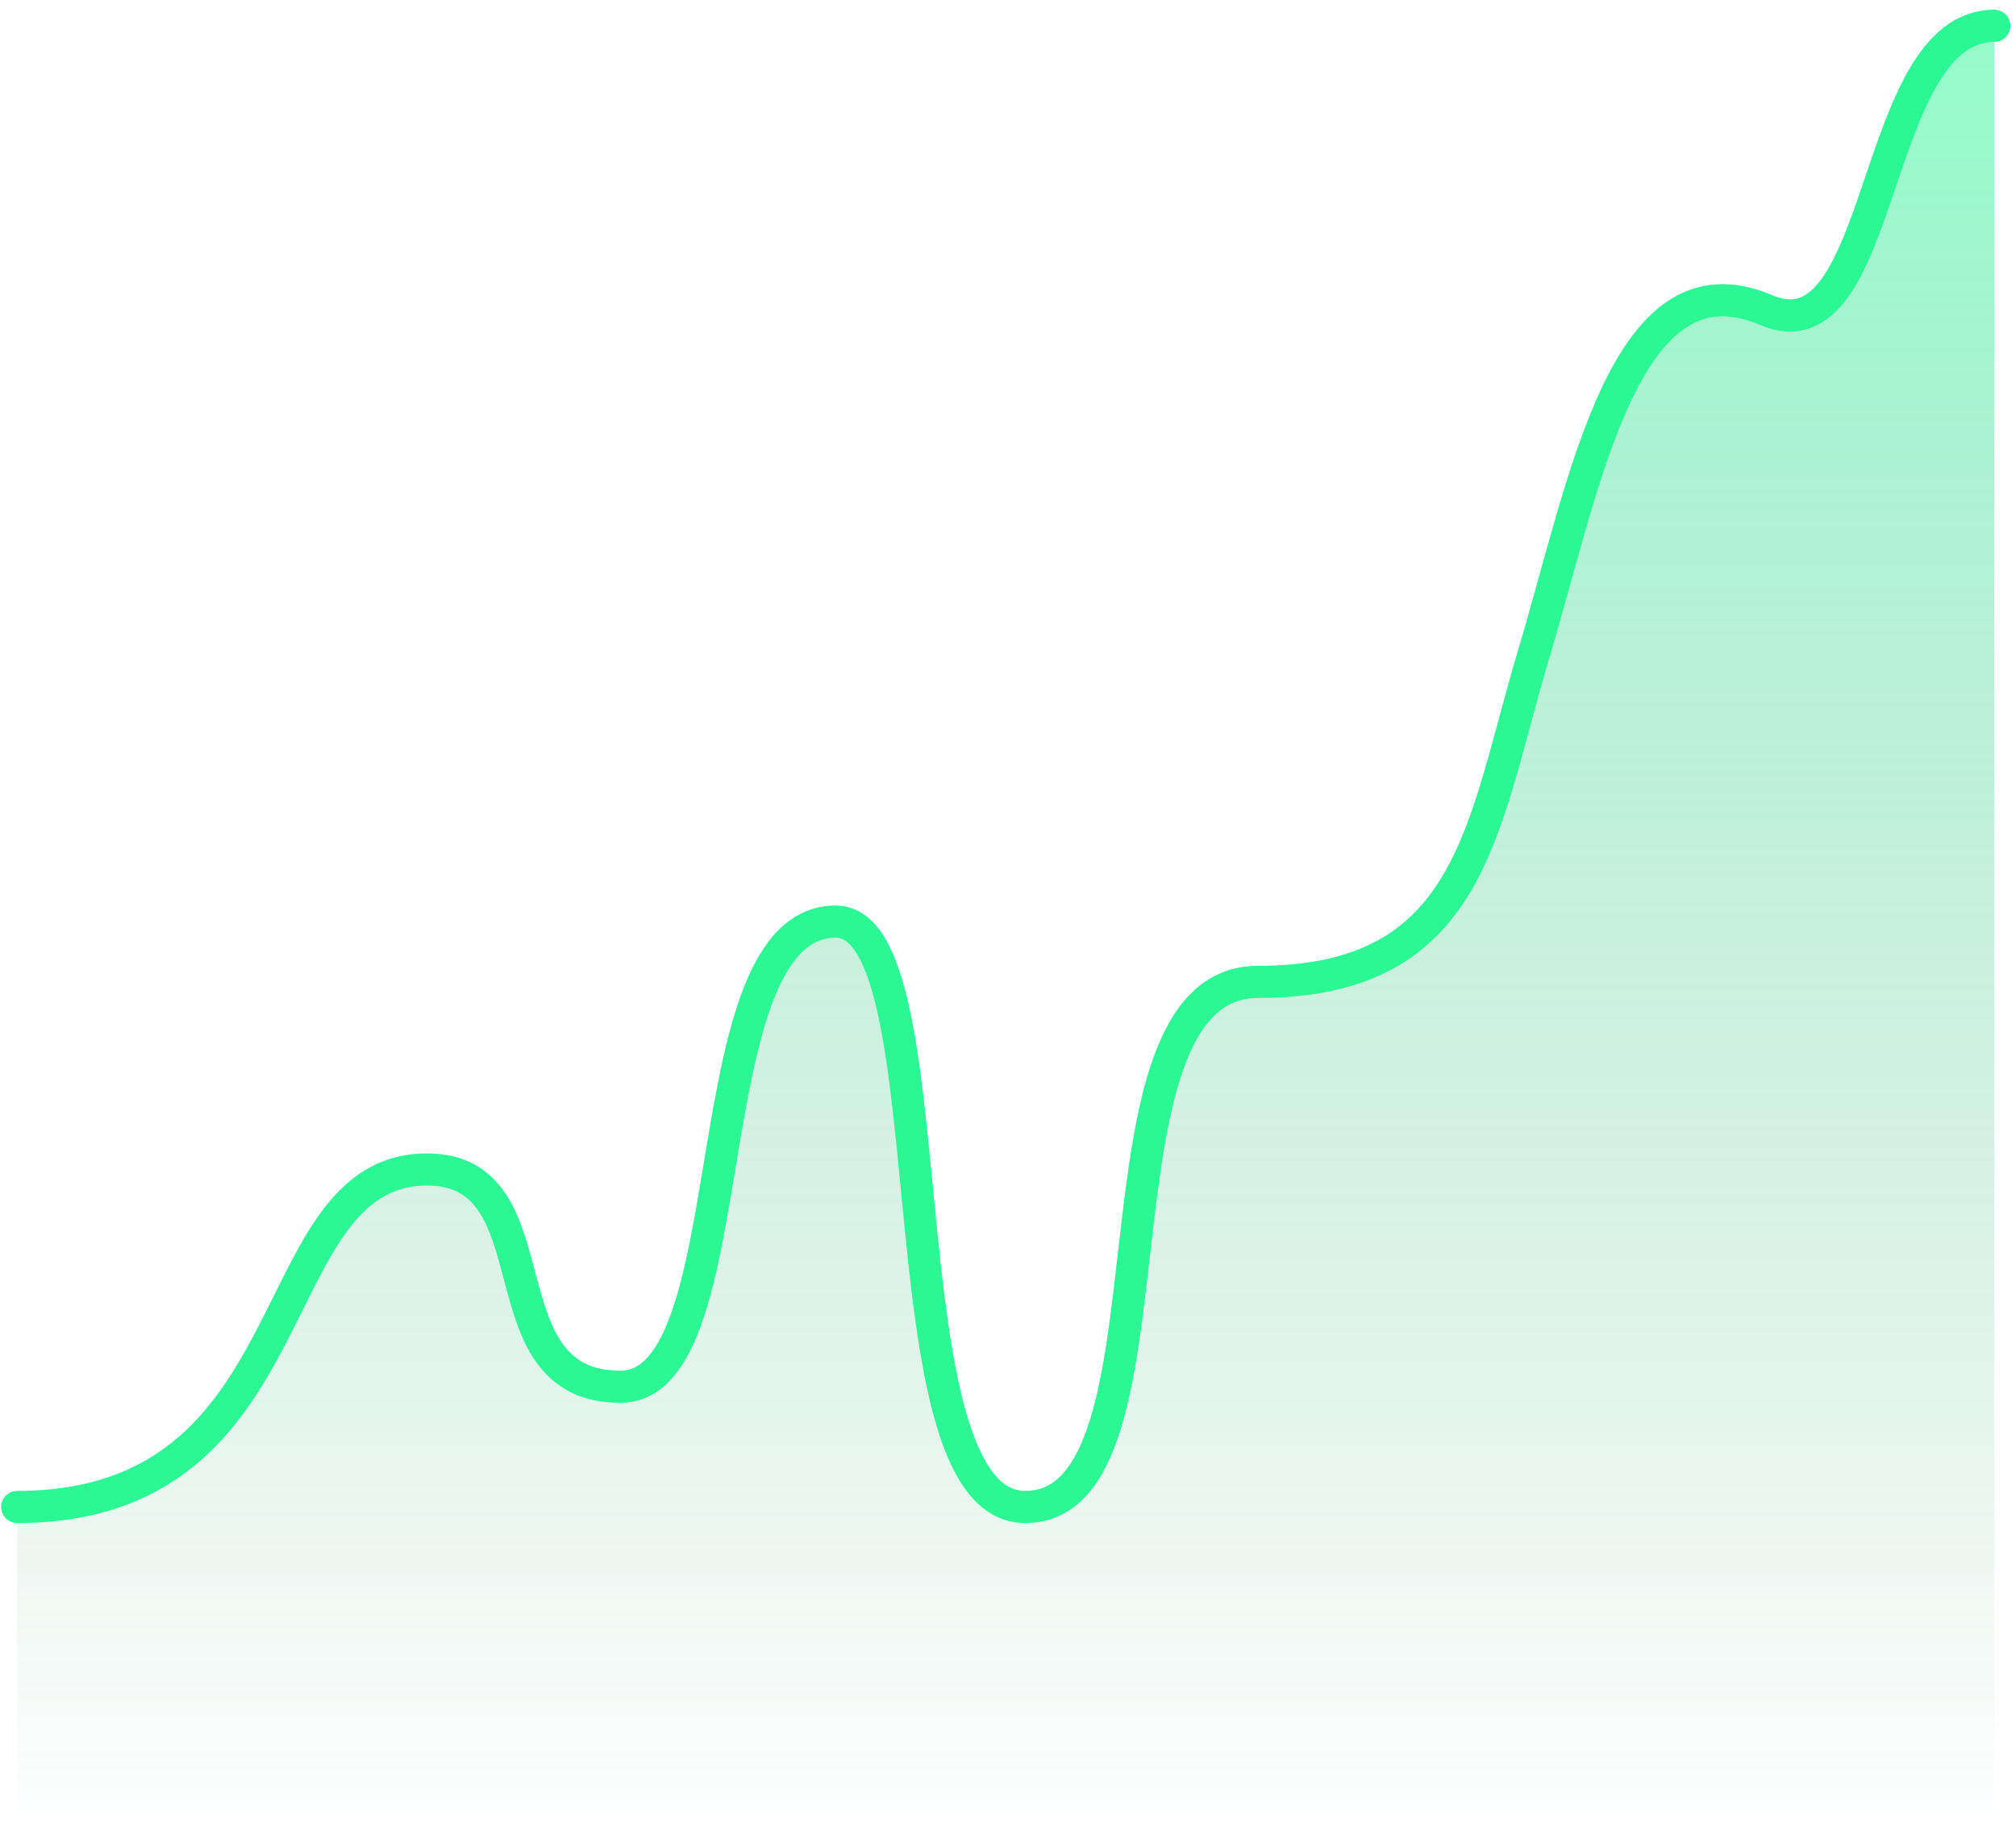
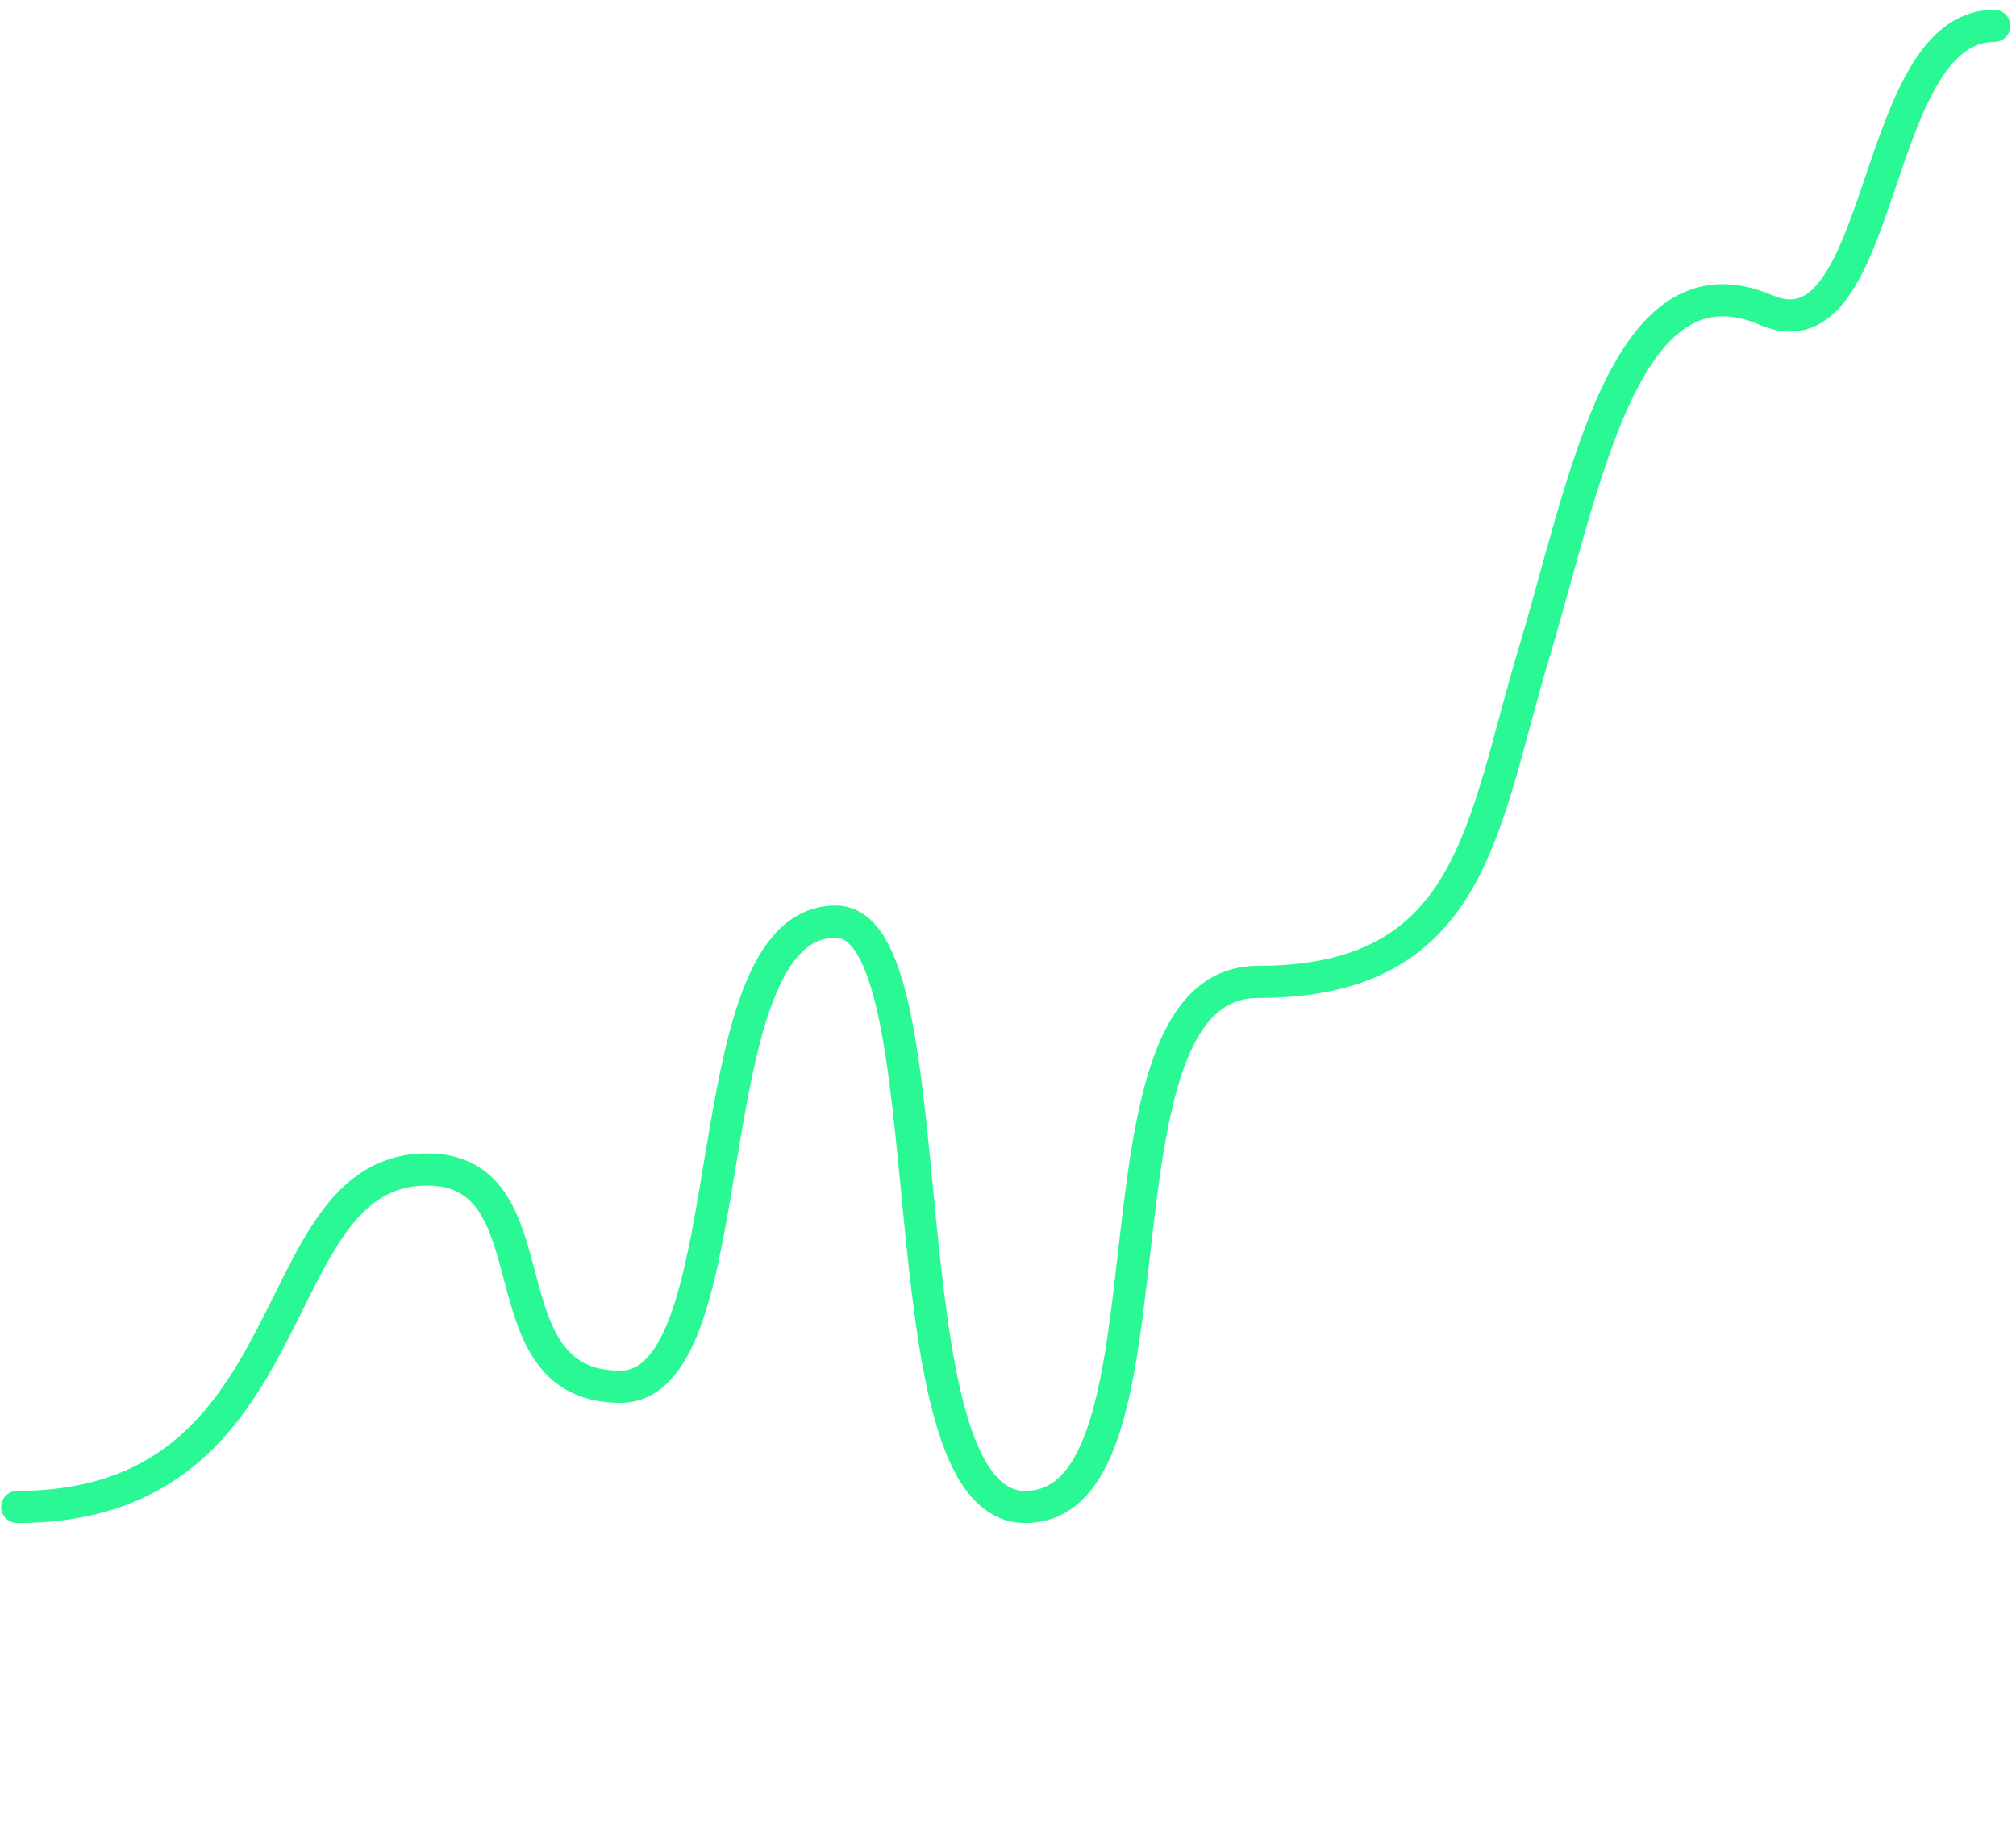
<svg xmlns="http://www.w3.org/2000/svg" width="117" height="107" fill="none">
-   <path d="M24.787 67.888c-9.794 0-6.53 19.59-23.787 19.59V106.5h114.739V1.5C108.5 1.5 109.5 21 102.5 18 94.279 14.477 92 28 89 38s-3.5 19-16 19c-10.5 0-4 30.478-13.5 30.478-8.5 0-4.209-33.978-11-33.978-8.5 0-5 27-12.5 27-8.146 0-3.62-12.612-11.213-12.612Z" fill="url('#paint0_linear_927_10983')" fill-opacity=".5" />
  <path d="M1 87.478c17.258 0 13.992-19.59 23.787-19.59C32.38 67.888 27.854 80.5 36 80.5c7.5 0 4-27 12.5-27 6.791 0 2.5 33.978 11 33.978C69 87.478 62.5 57 73 57c12.5 0 13-9 16-19s5.279-23.523 13.5-20c7 3 6-16.5 13.239-16.5" stroke="#2AF895" stroke-width="1.866" stroke-linecap="round" />
  <defs>
    <linearGradient id="paint0_linear_927_10983" x1="58.369" y1="1.5" x2="58.369" y2="106.5" gradientUnits="userSpaceOnUse">
      <stop stop-color="#2AF895" />
      <stop offset="1" stop-color="#199258" stop-opacity="0" />
    </linearGradient>
  </defs>
</svg>